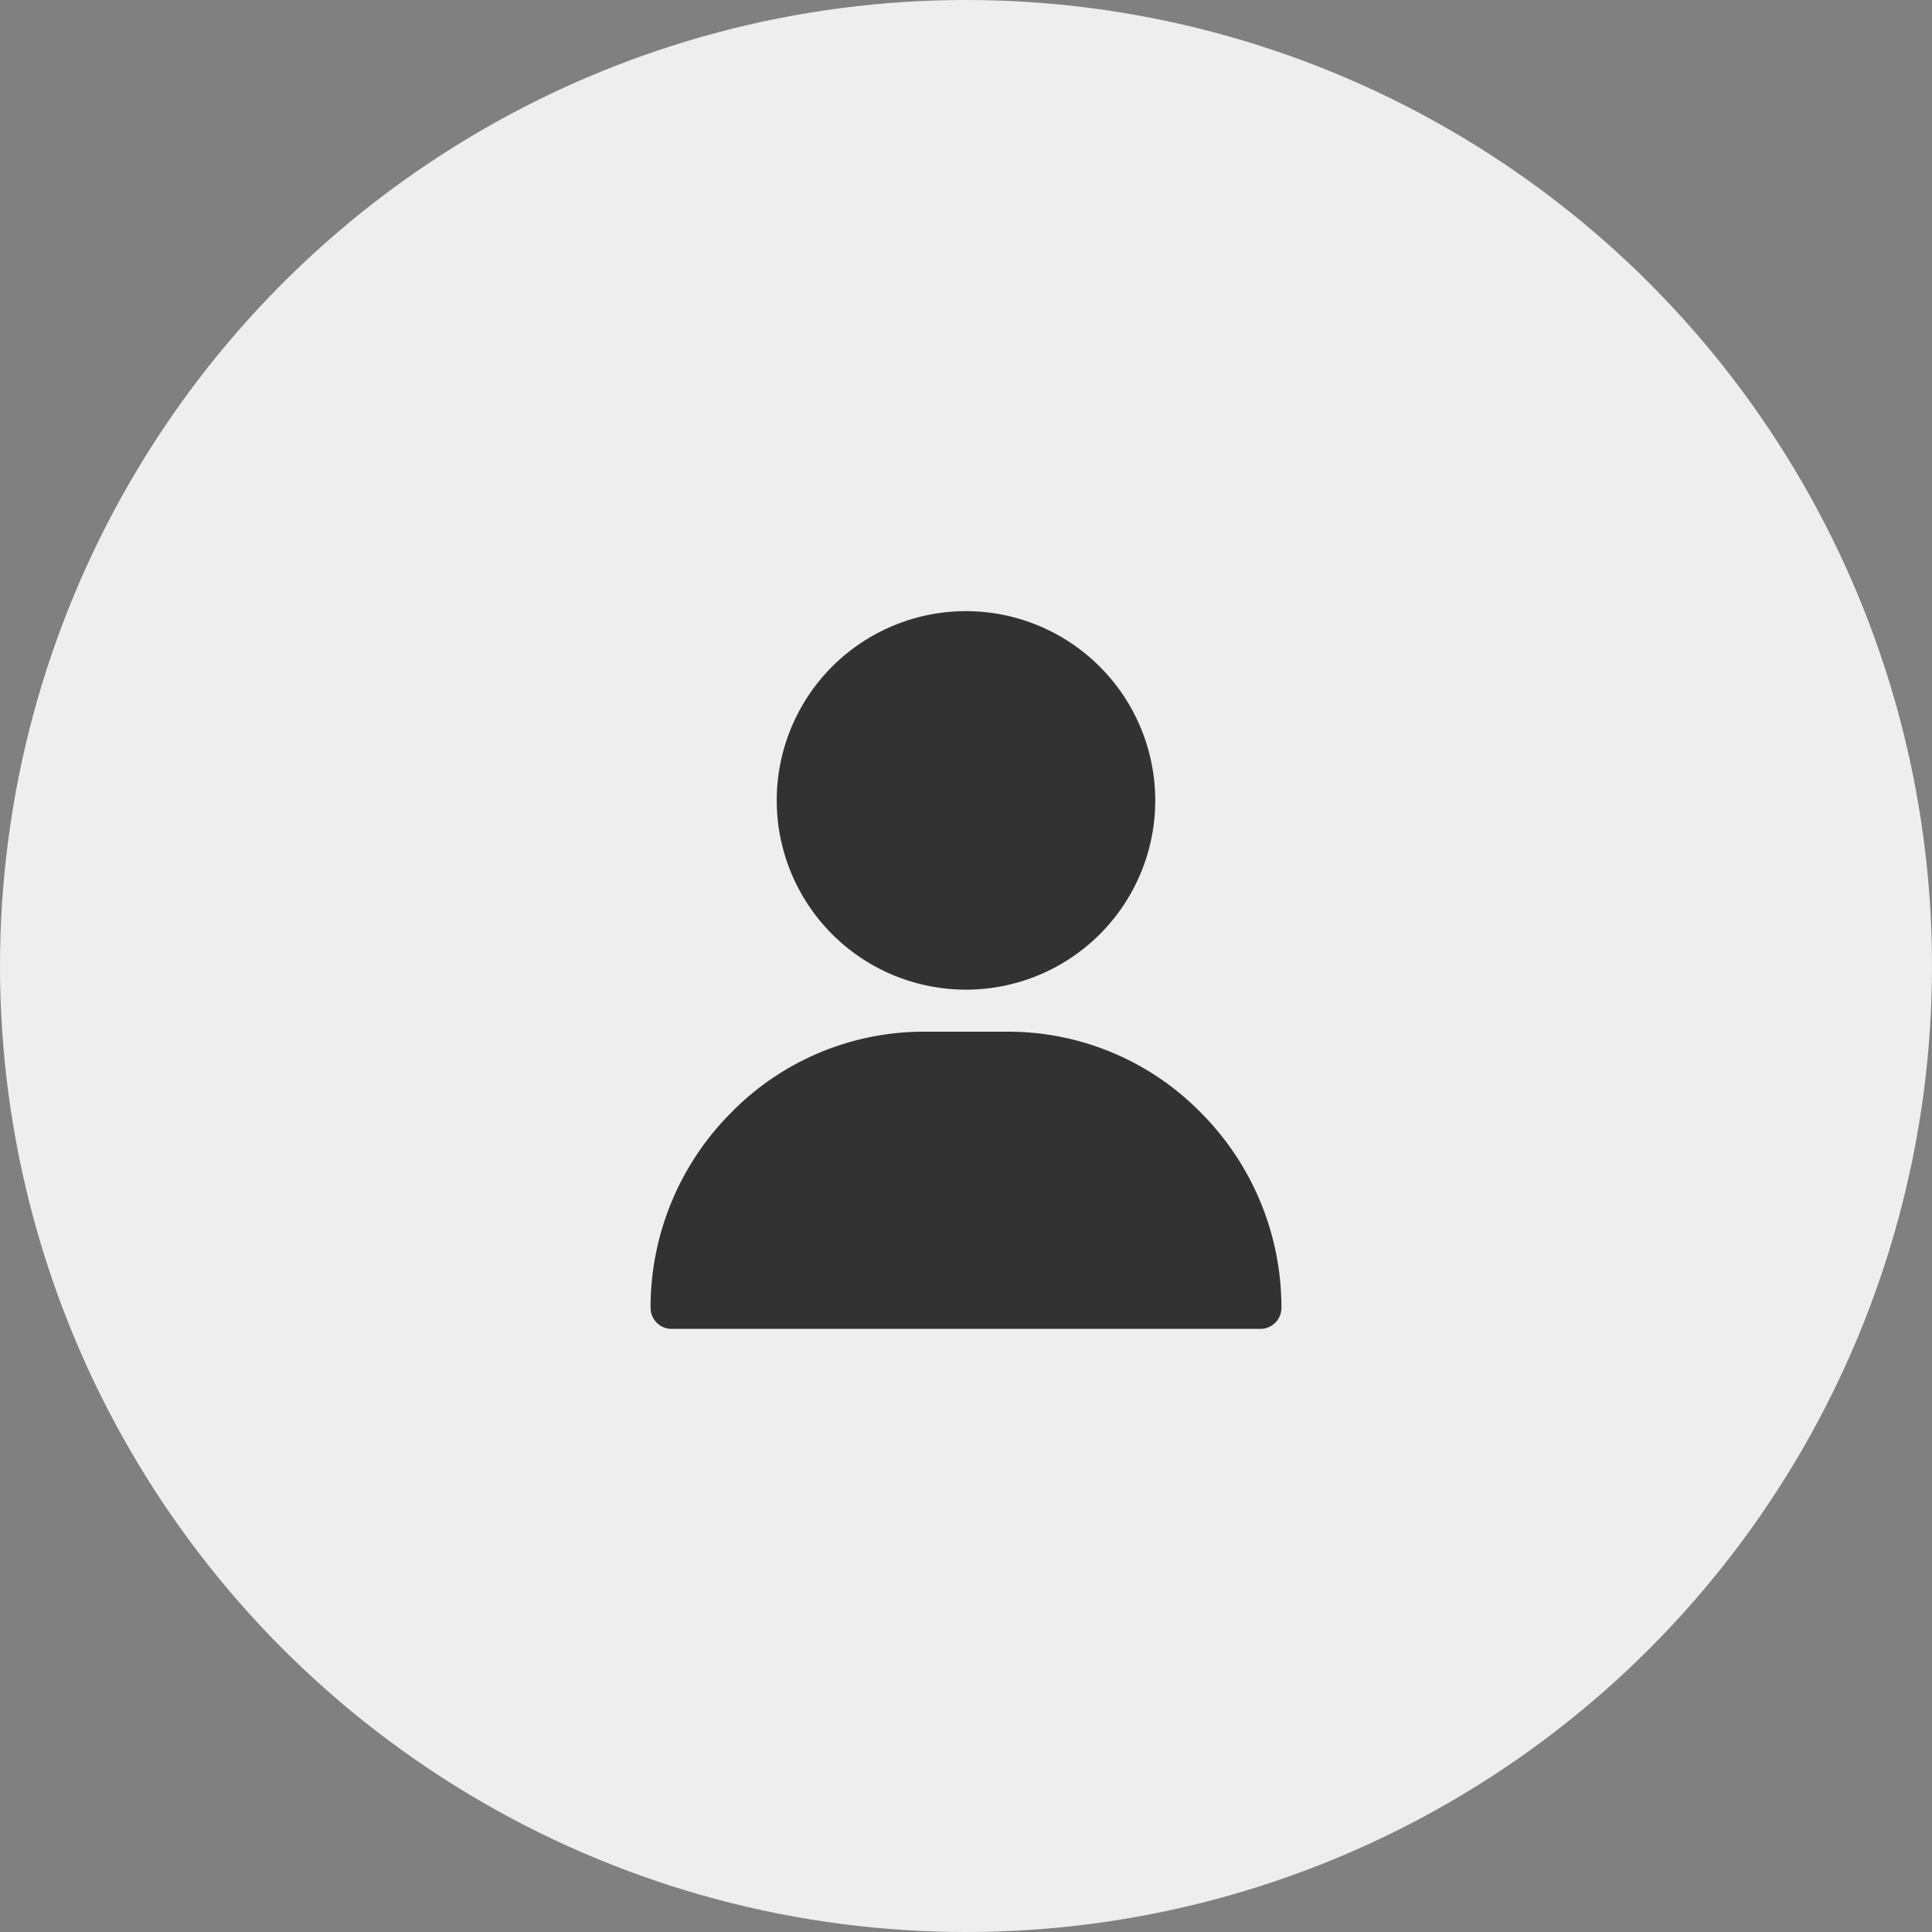
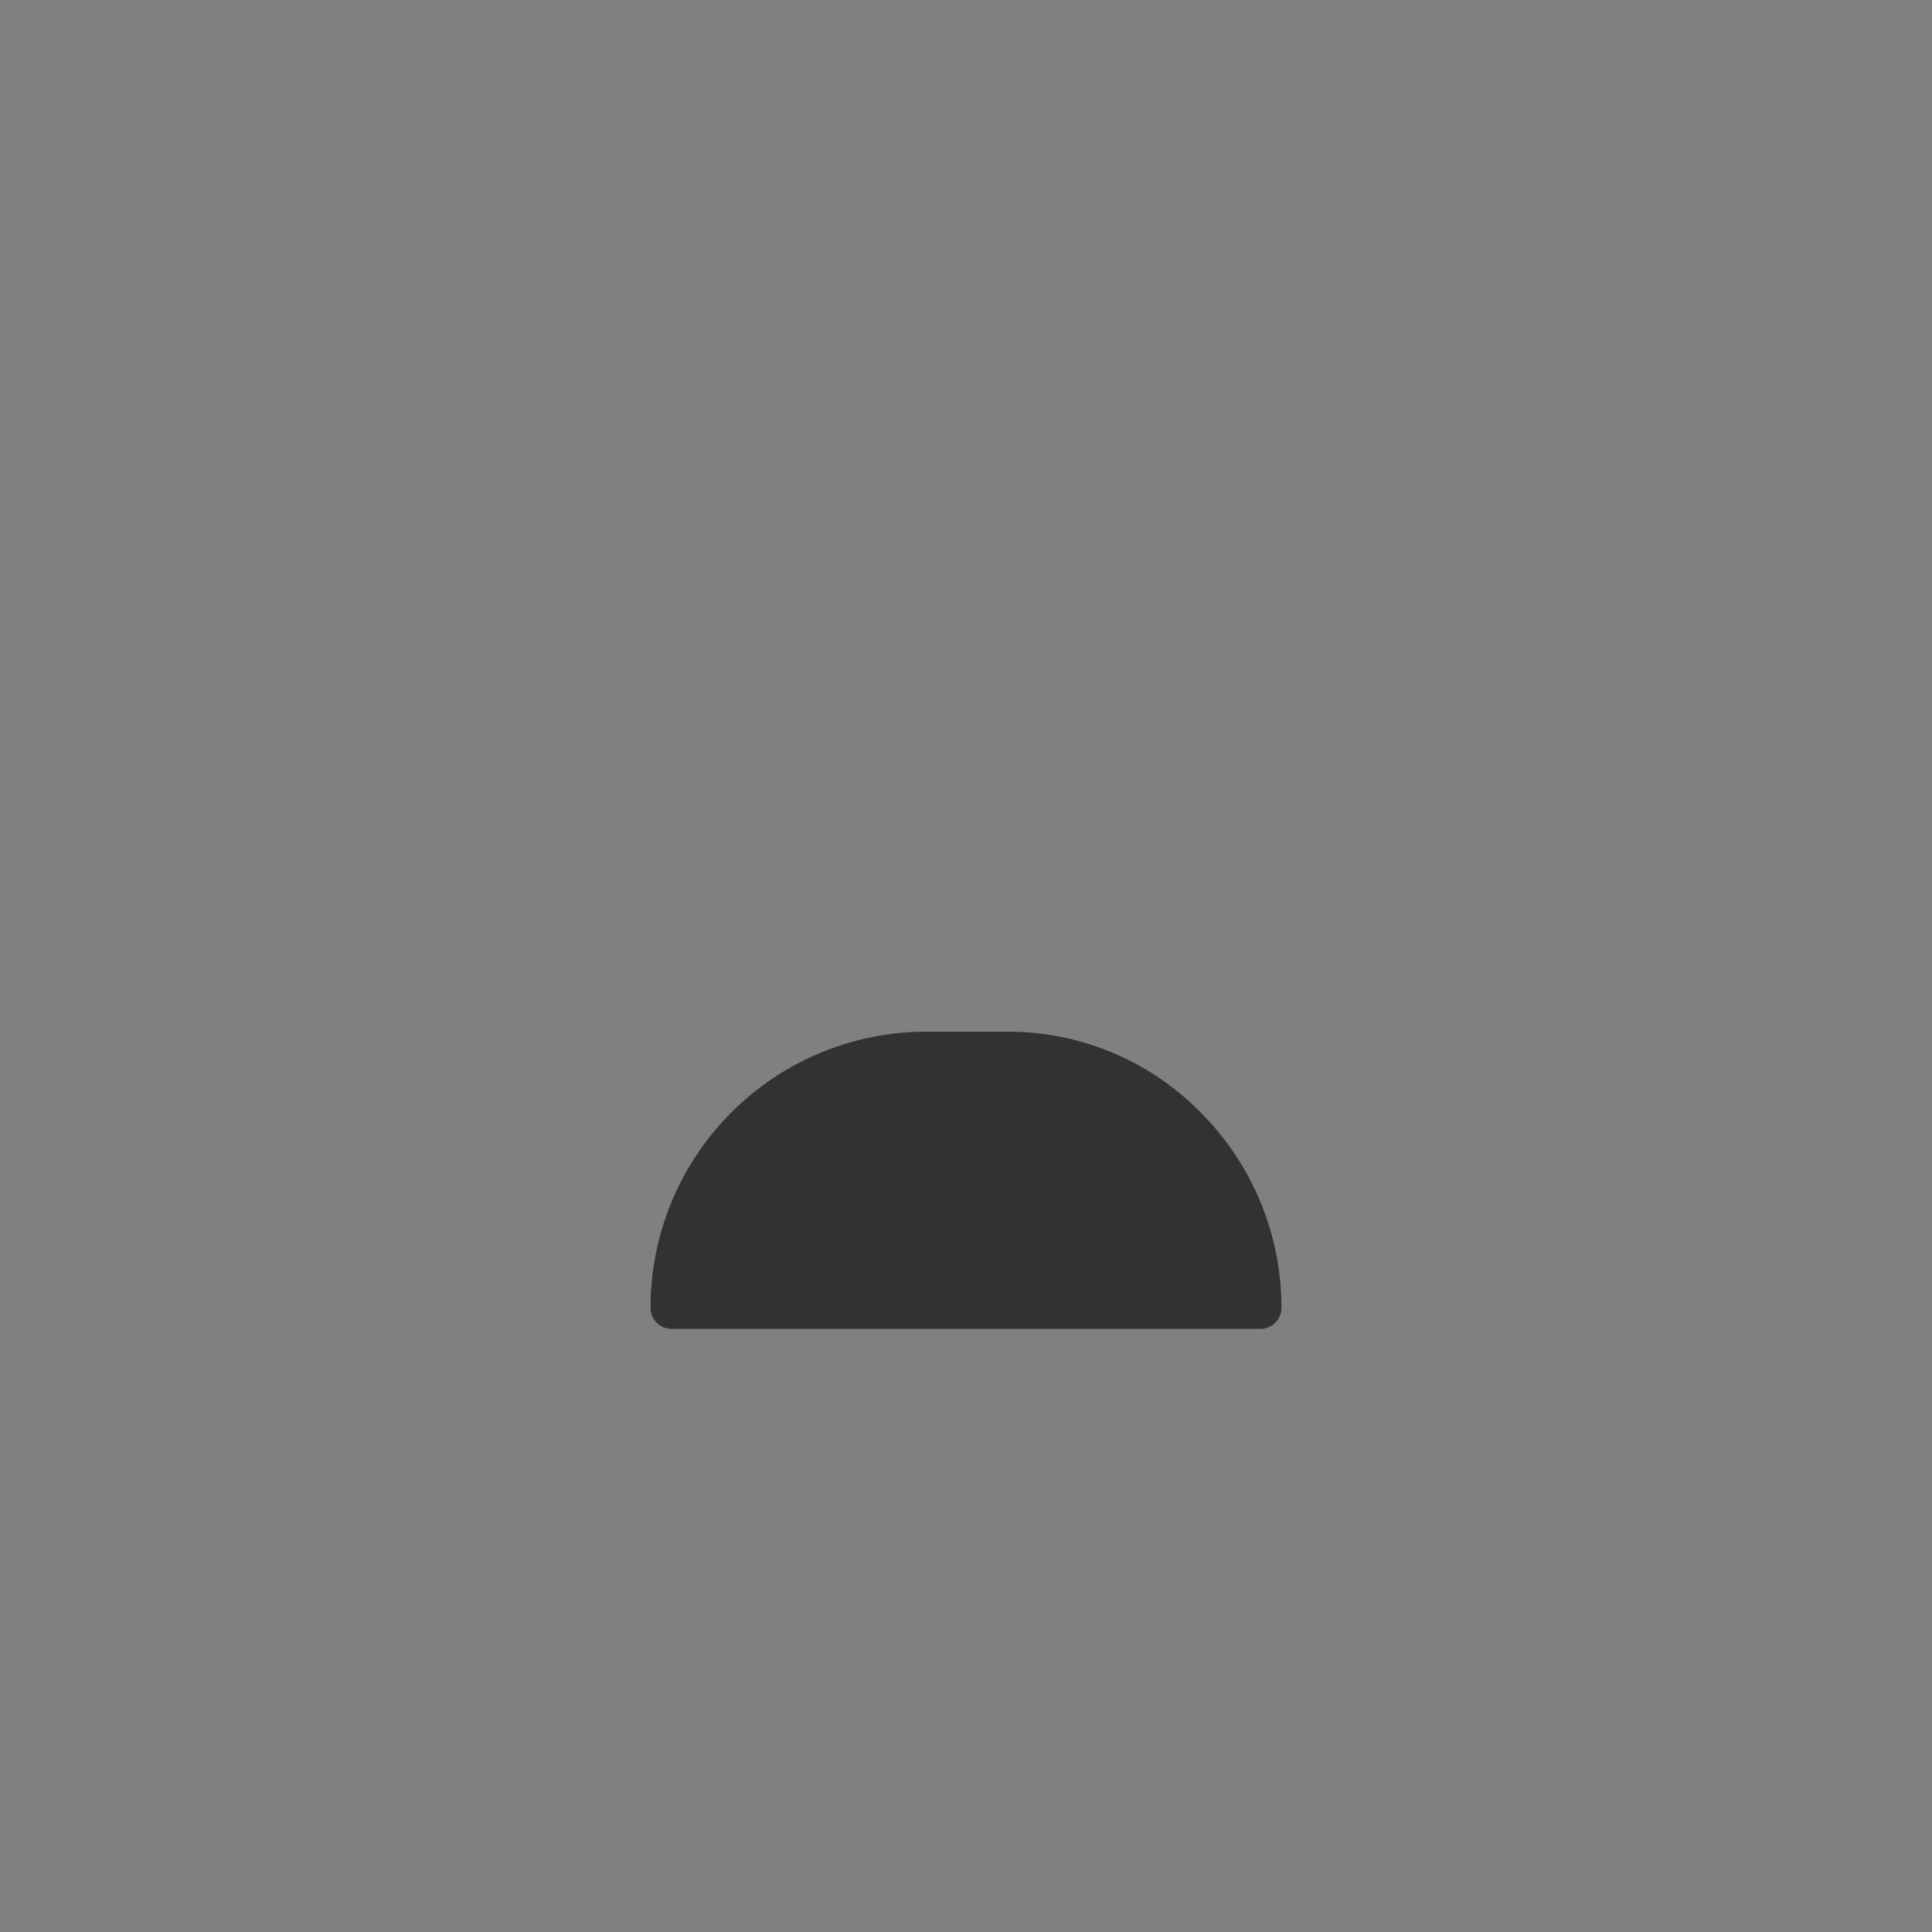
<svg xmlns="http://www.w3.org/2000/svg" width="98" height="98" viewBox="0 0 98 98">
  <rect x="0" y="0" width="98" height="98" fill="#808080" stroke="none" />
  <g id="グループ_339" data-name="グループ 339" transform="translate(-800 -5063)">
-     <circle id="楕円形_40" data-name="楕円形 40" cx="49" cy="49" r="49" transform="translate(800 5063)" fill="#eeeeef" />
    <g id="user" transform="translate(833 5094)">
      <g id="グループ_7" data-name="グループ 7" transform="translate(6.4)">
        <g id="グループ_6" data-name="グループ 6" transform="translate(0)">
-           <path id="パス_4" data-name="パス 4" d="M130.6,0a9.6,9.6,0,1,0,9.6,9.6A9.61,9.61,0,0,0,130.6,0Z" transform="translate(-121 0)" fill="#333232" />
-         </g>
+           </g>
      </g>
      <g id="グループ_9" data-name="グループ 9" transform="translate(0 21.332)">
        <g id="グループ_8" data-name="グループ 8">
-           <path id="パス_5" data-name="パス 5" d="M58.943,304.138A13.685,13.685,0,0,0,49.133,300H44.866a13.685,13.685,0,0,0-9.81,4.138A13.99,13.99,0,0,0,31,314.008a1.067,1.067,0,0,0,1.067,1.067H61.932A1.067,1.067,0,0,0,63,314.008,13.99,13.99,0,0,0,58.943,304.138Z" transform="translate(-31 -300)" fill="#333232" />
+           <path id="パス_5" data-name="パス 5" d="M58.943,304.138A13.685,13.685,0,0,0,49.133,300H44.866A13.99,13.99,0,0,0,31,314.008a1.067,1.067,0,0,0,1.067,1.067H61.932A1.067,1.067,0,0,0,63,314.008,13.99,13.99,0,0,0,58.943,304.138Z" transform="translate(-31 -300)" fill="#333232" />
        </g>
      </g>
    </g>
  </g>
</svg>